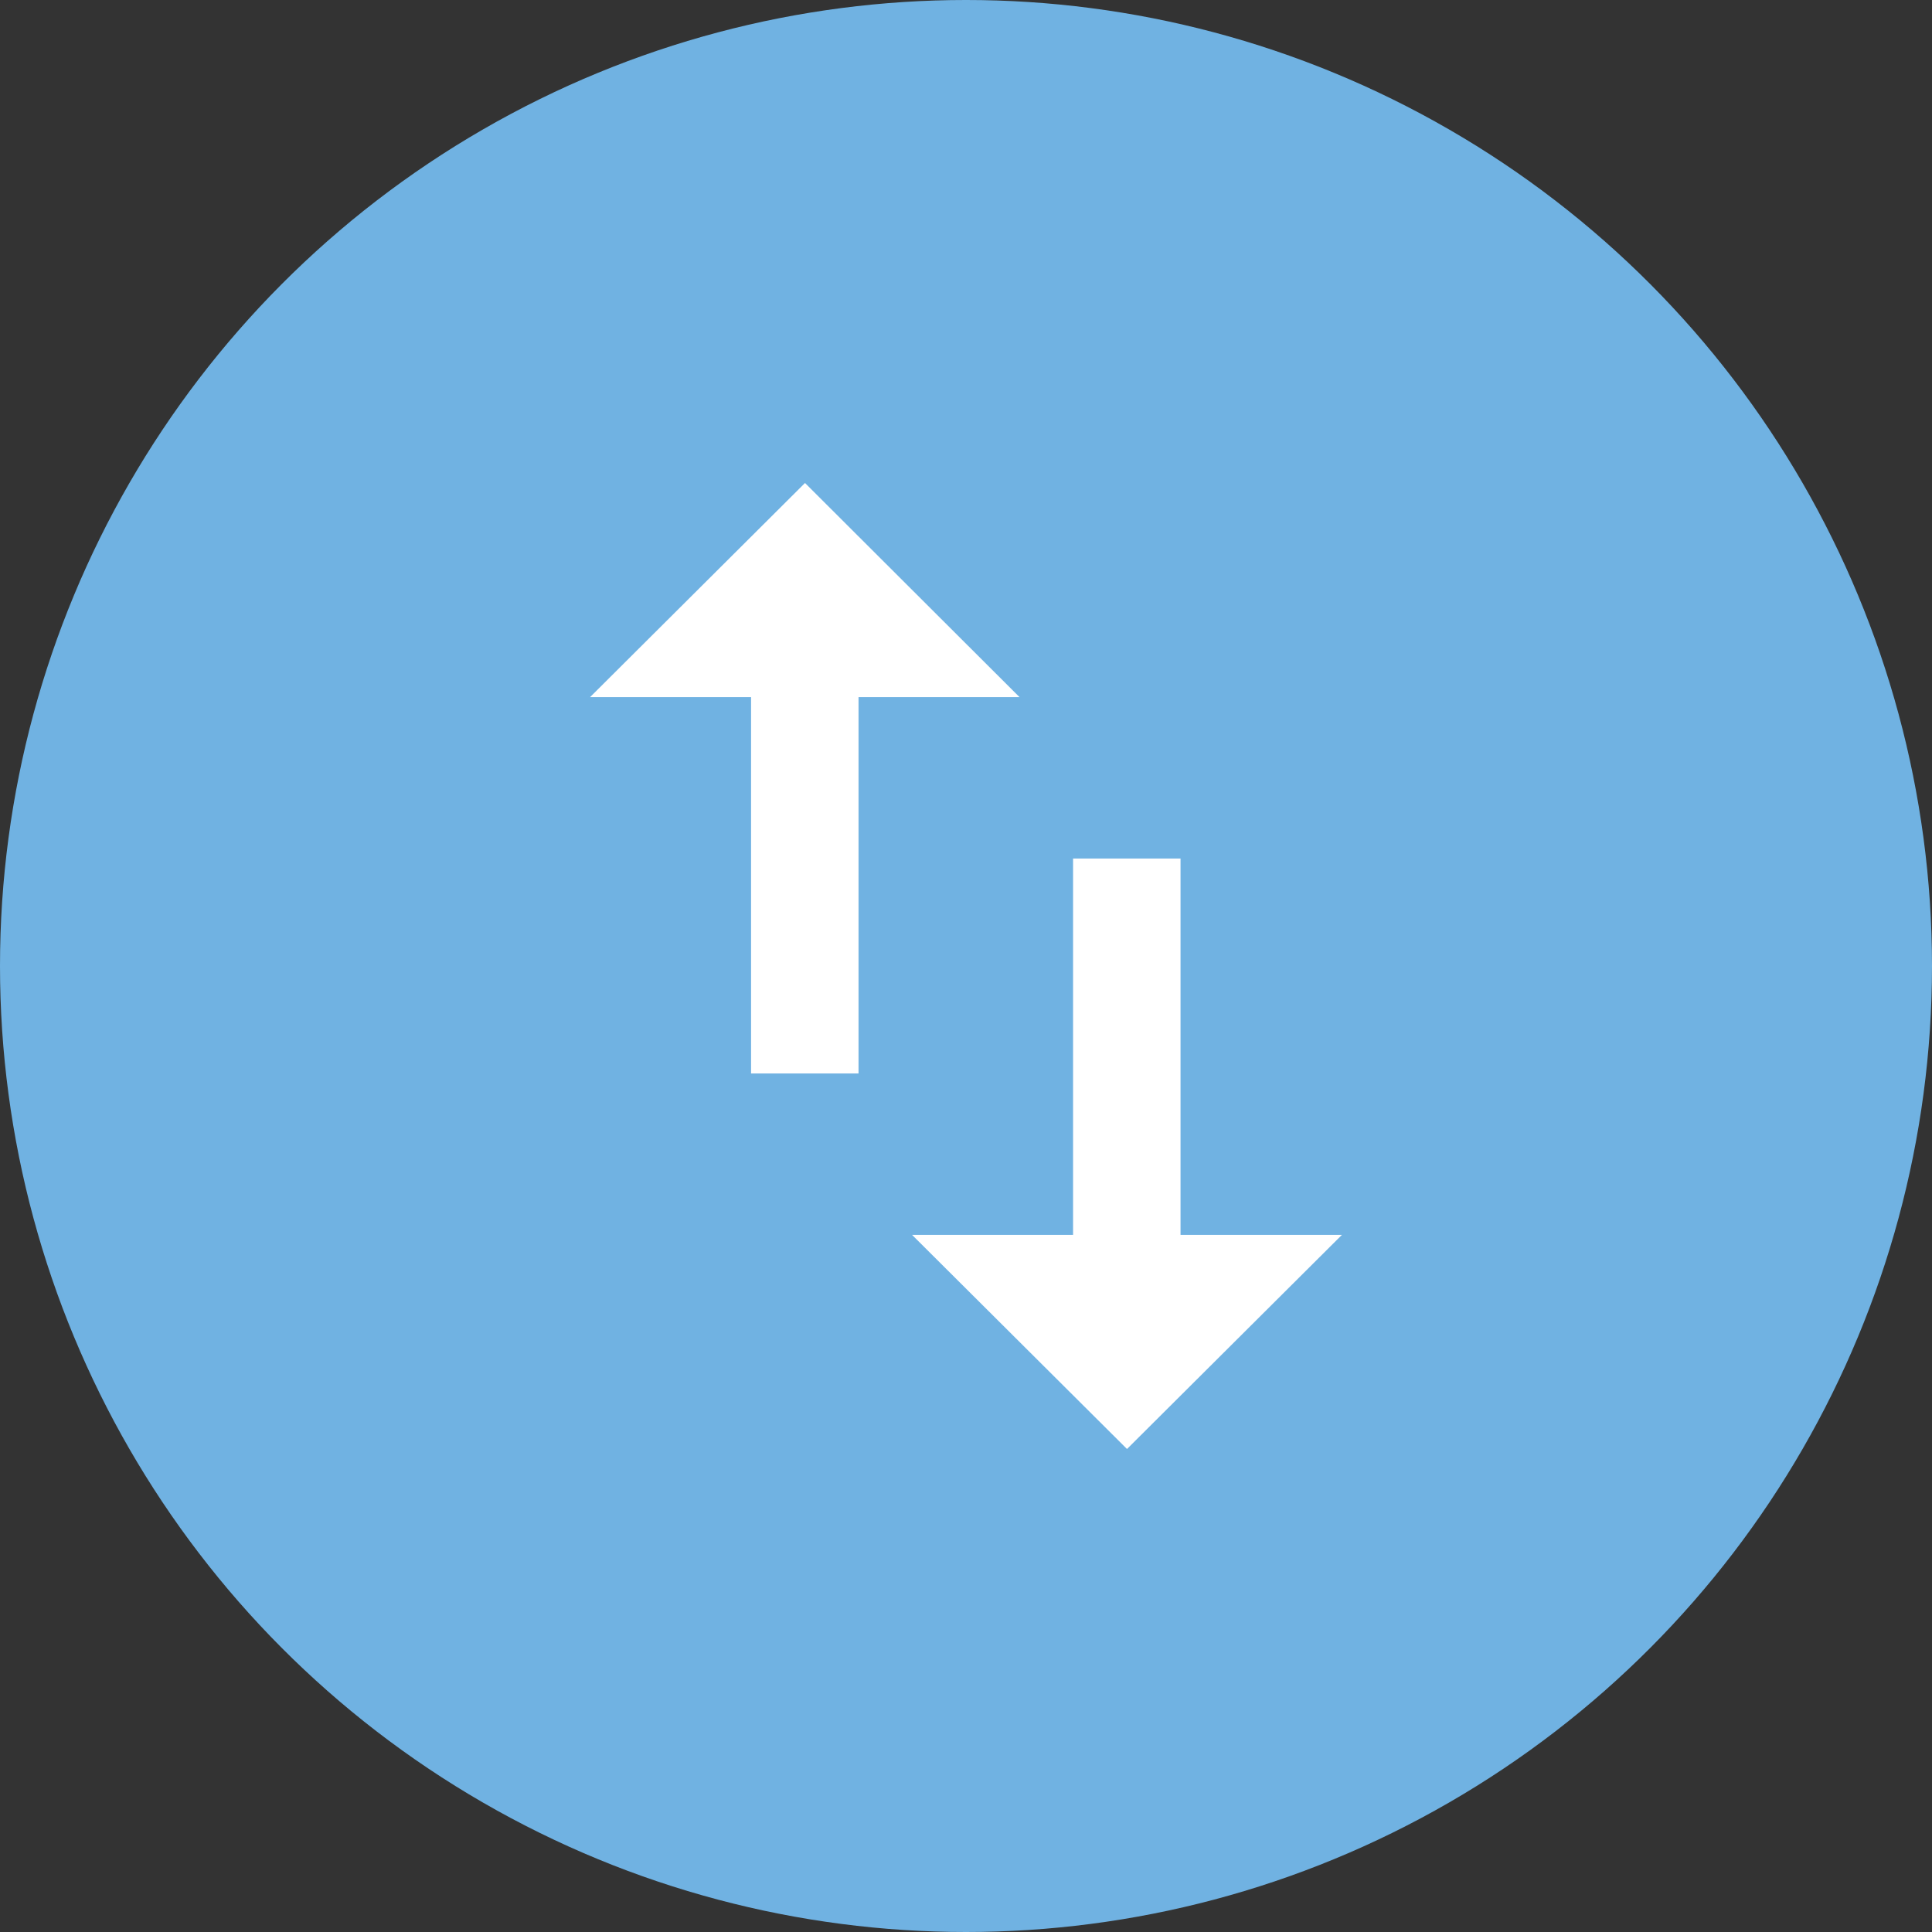
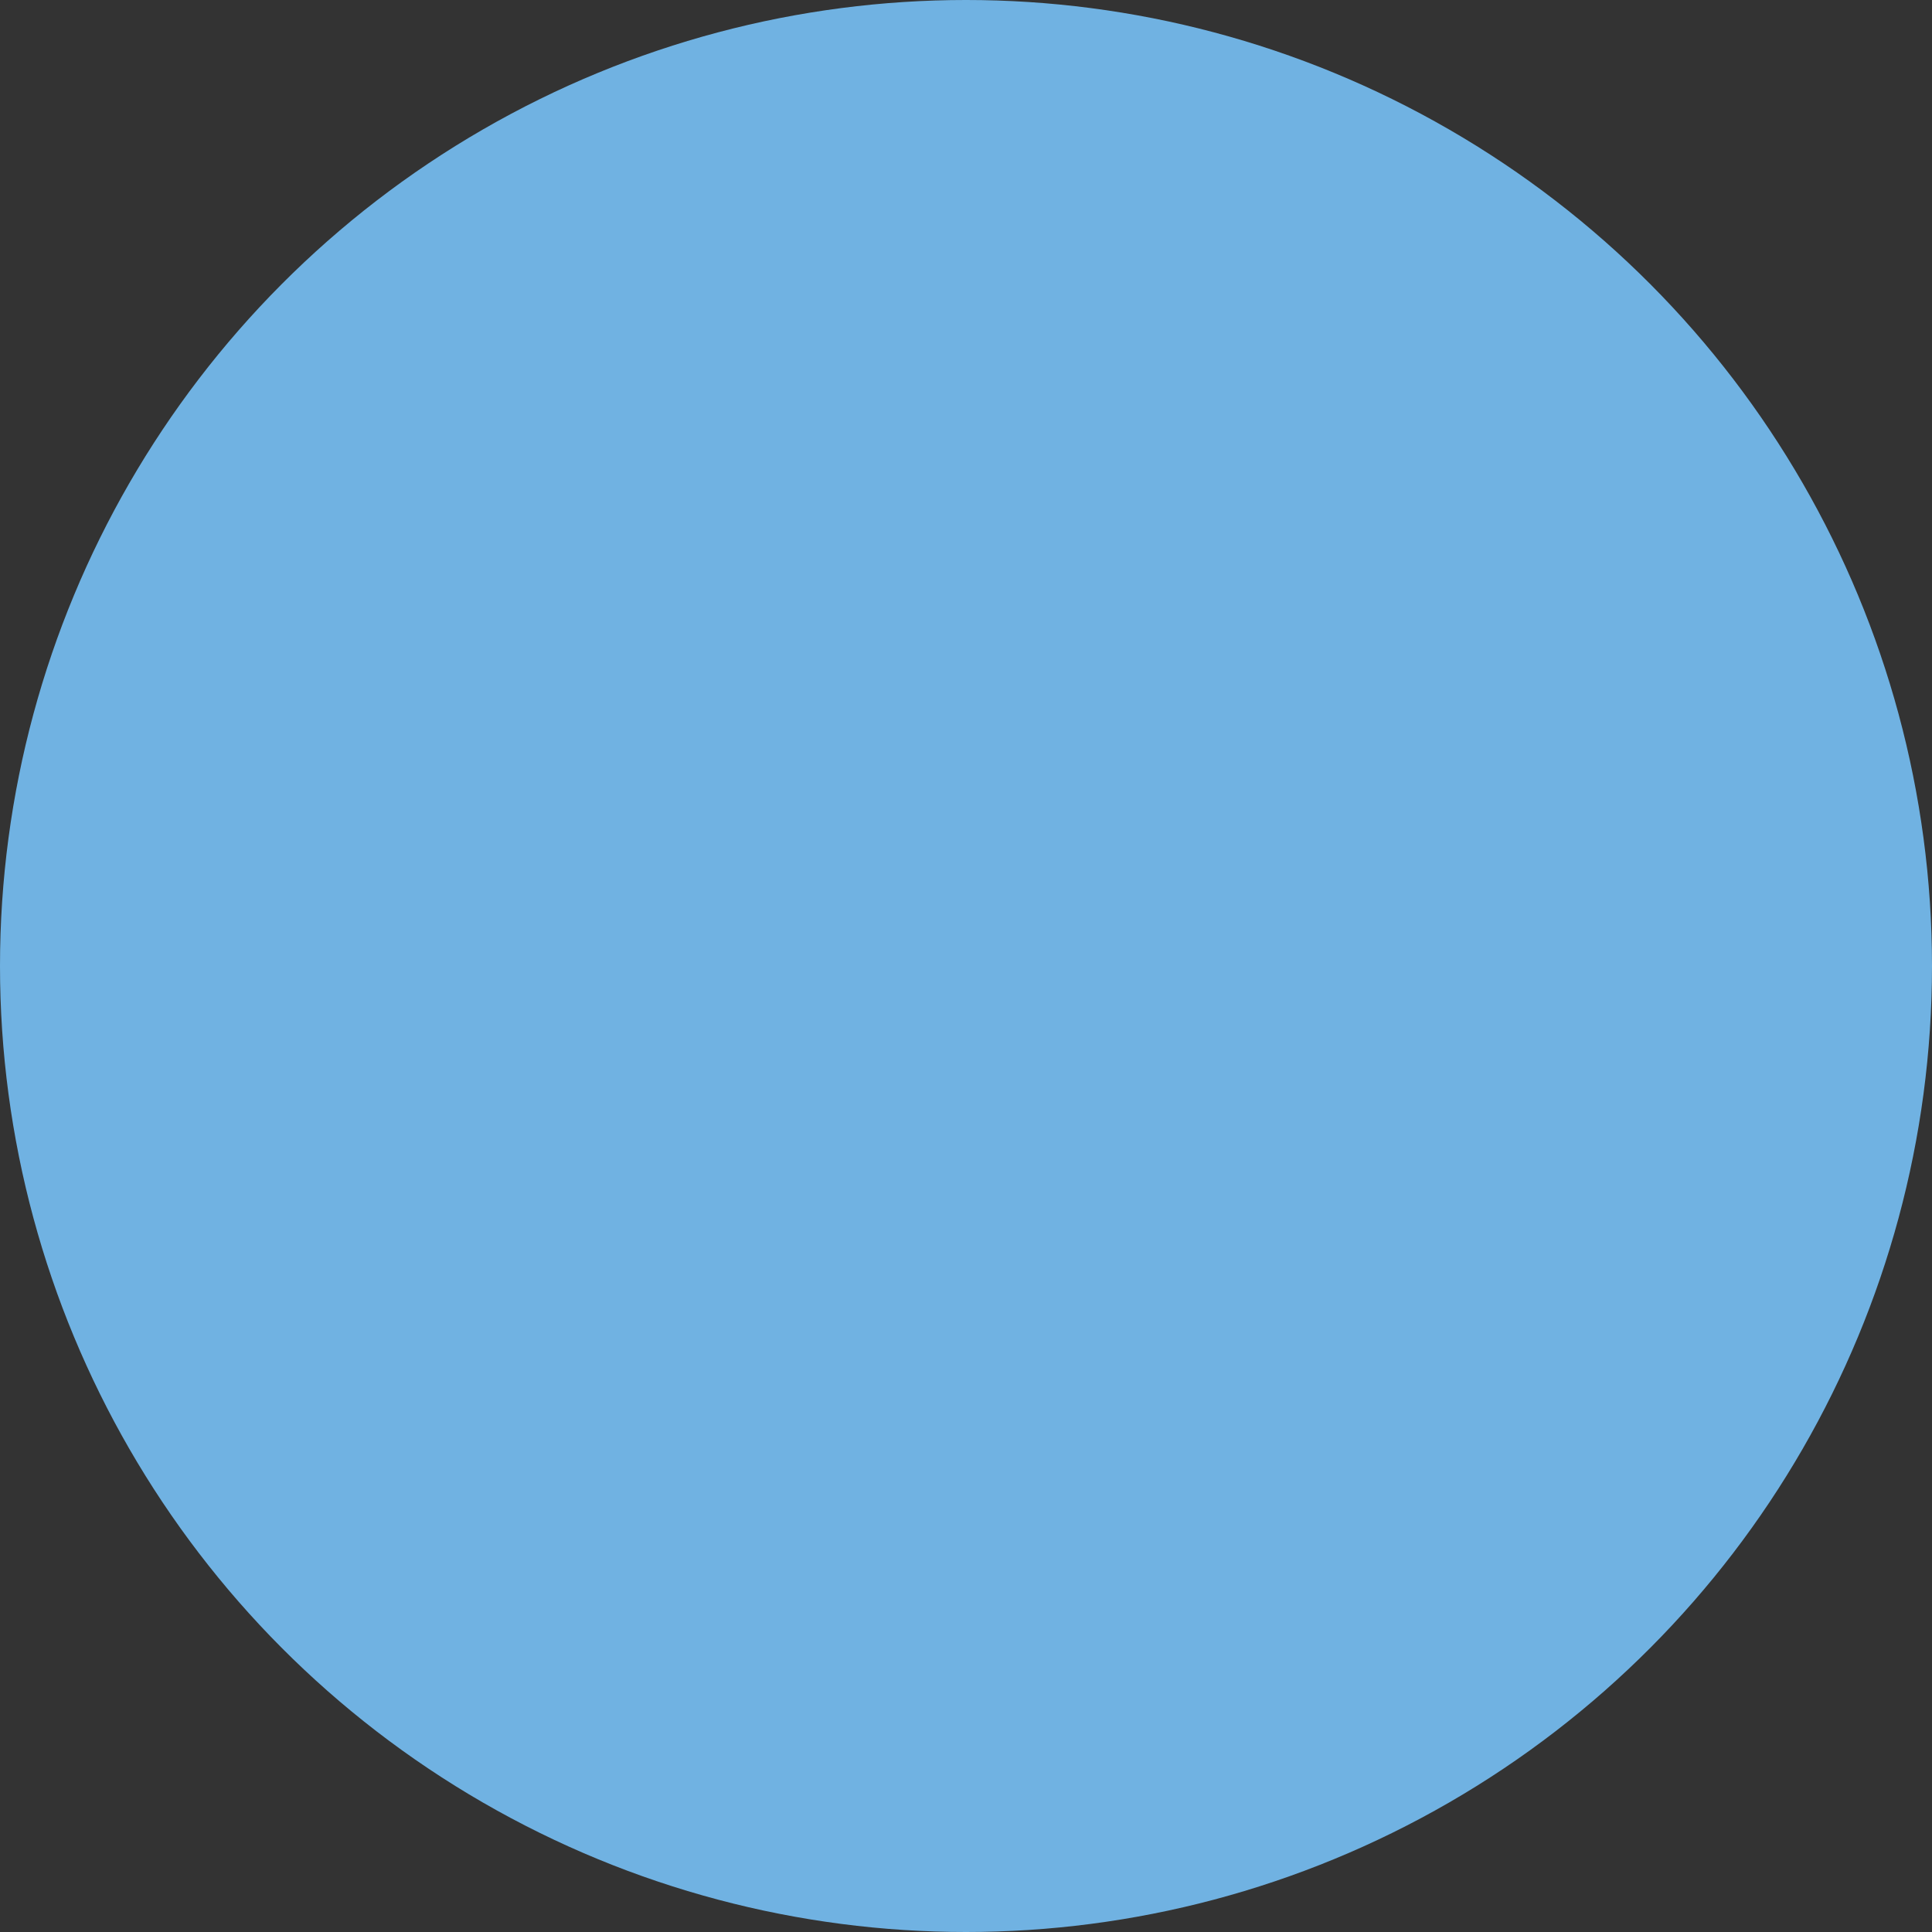
<svg xmlns="http://www.w3.org/2000/svg" id="Layer_1" data-name="Layer 1" viewBox="0 0 48 48">
  <rect x="0" y="0" width="48" height="48" fill="#333333" stroke="none" />
  <defs>
    <style>.cls-1{fill:#70b2e2;}.cls-2{fill:#fff;}</style>
  </defs>
  <title>Import Export blue</title>
  <circle class="cls-1" cx="24" cy="24" r="24" />
-   <path class="cls-2" d="M20,12l-5.34,5.32h4v9.35h2.67V17.32h4Zm9.33,18.68V21.33H26.66v9.35h-4L28,36l5.34-5.32h-4Z" />
</svg>